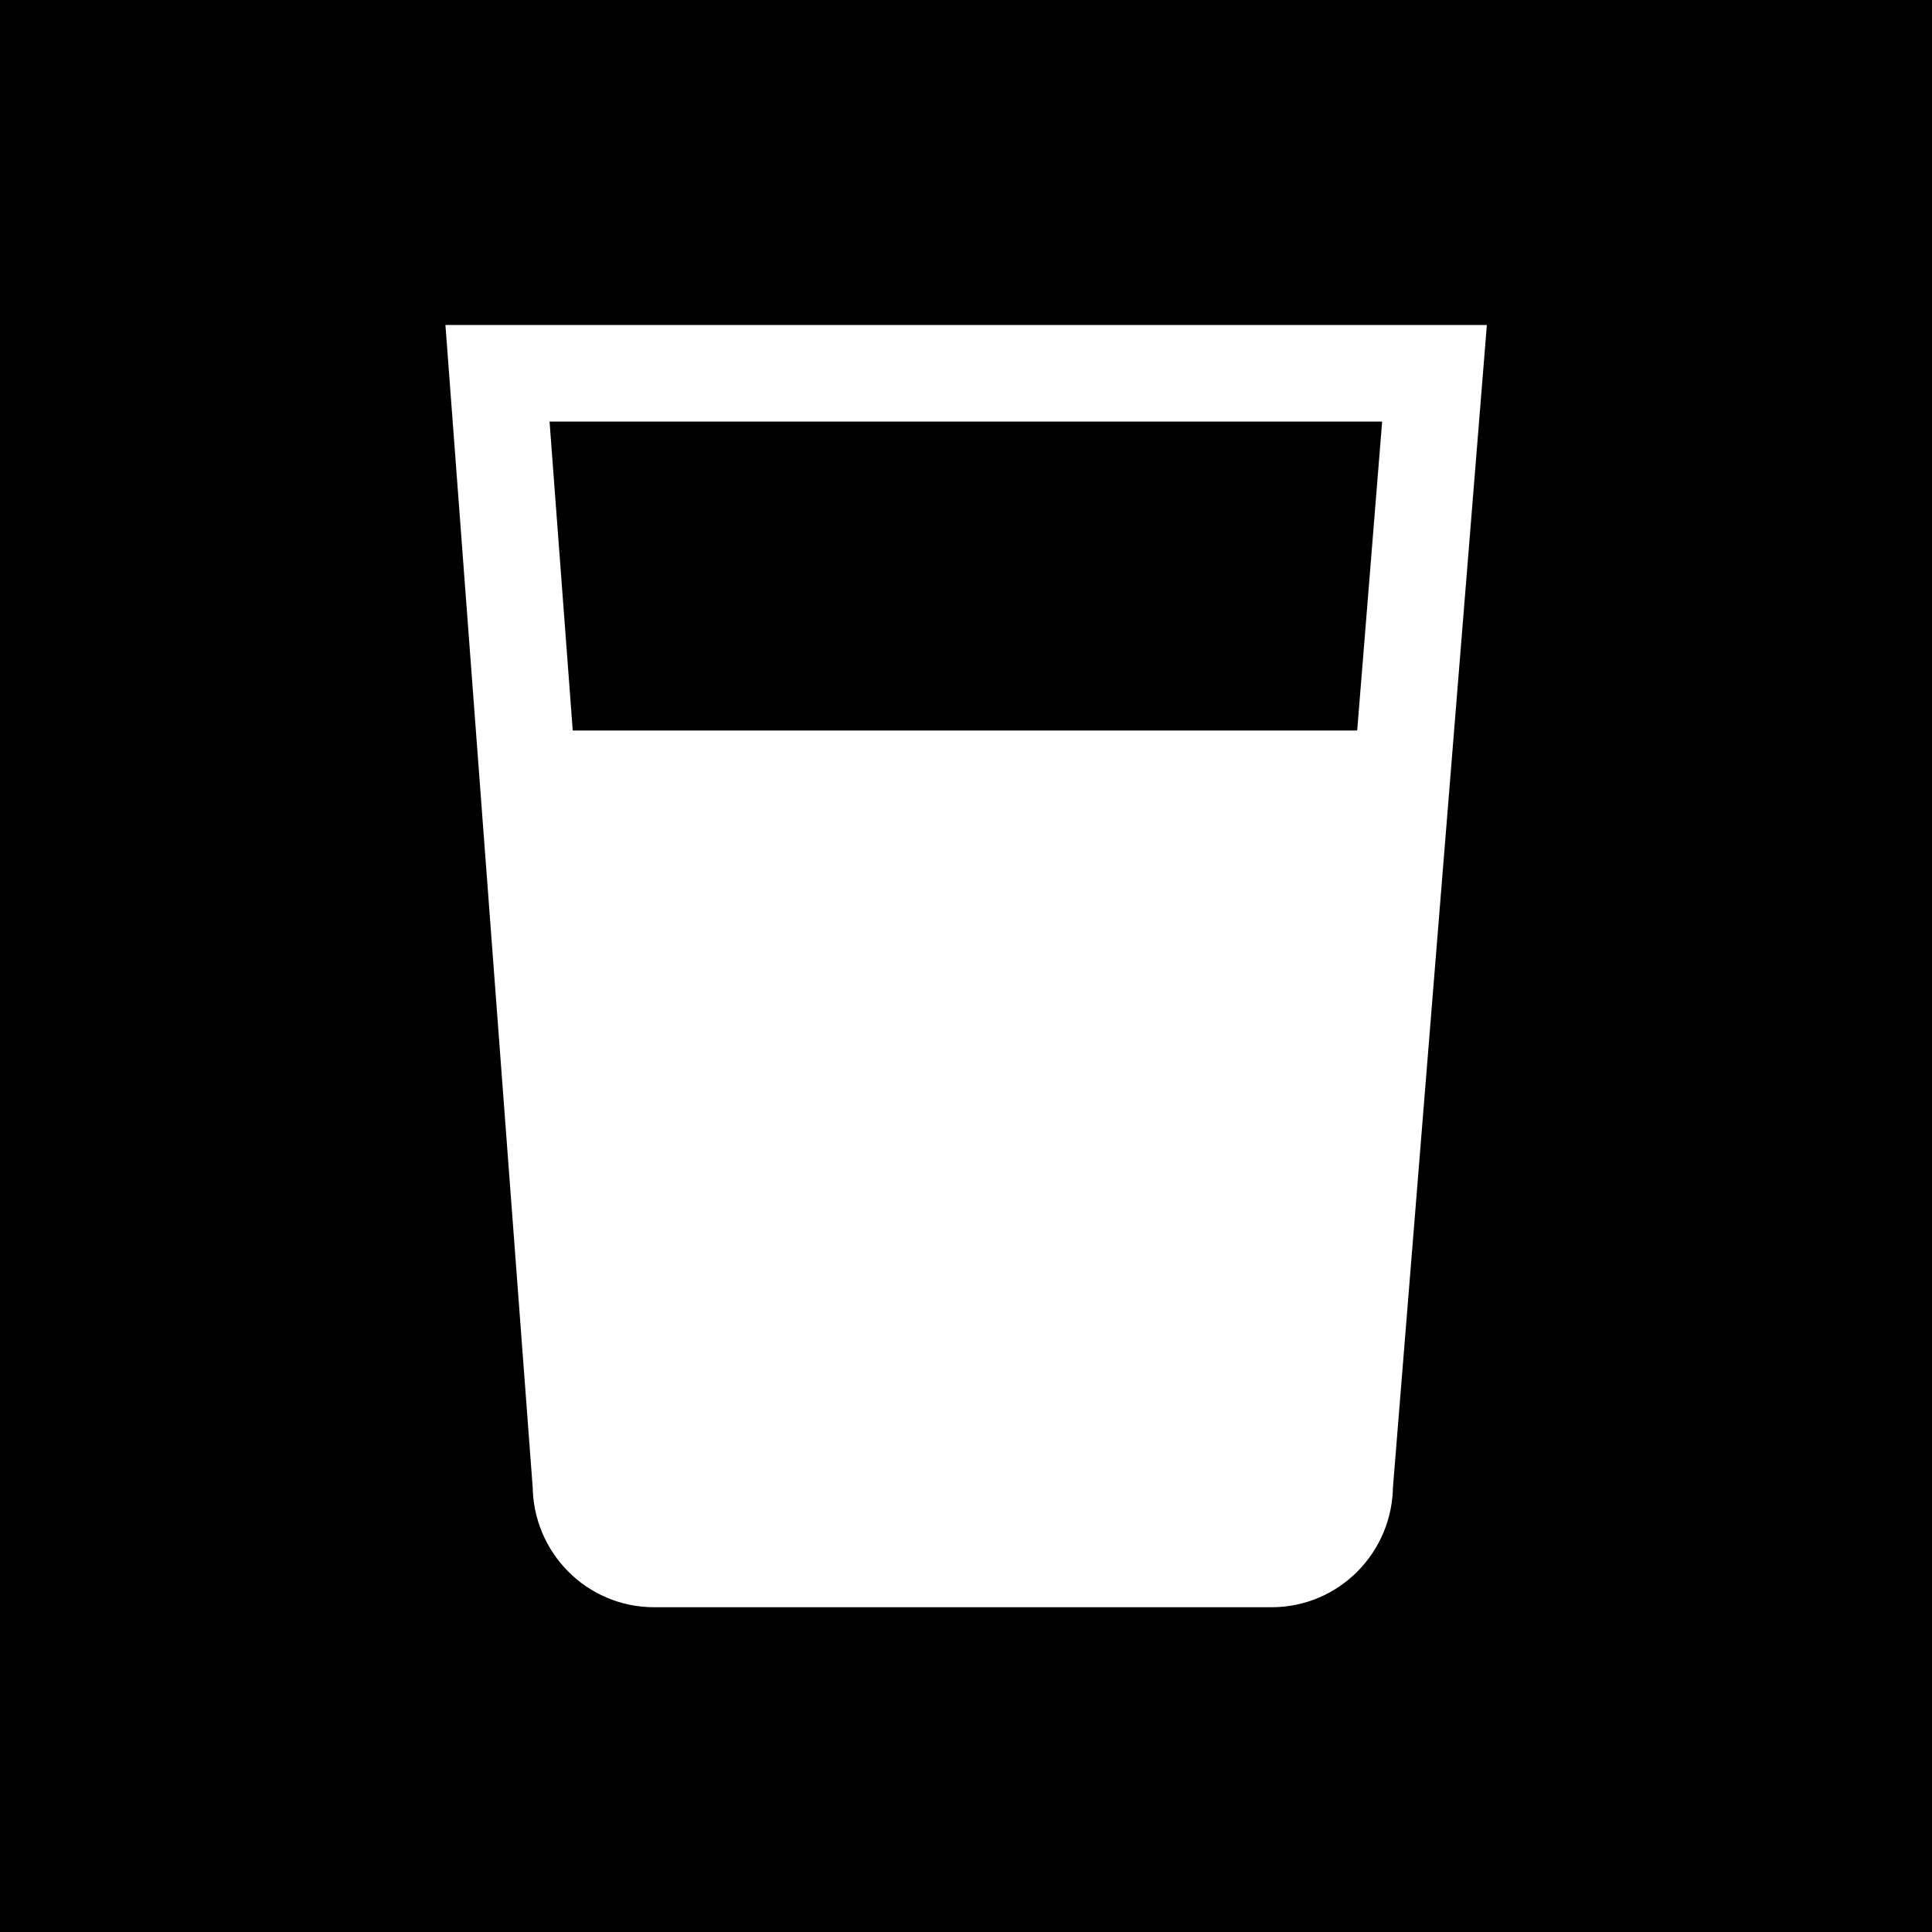
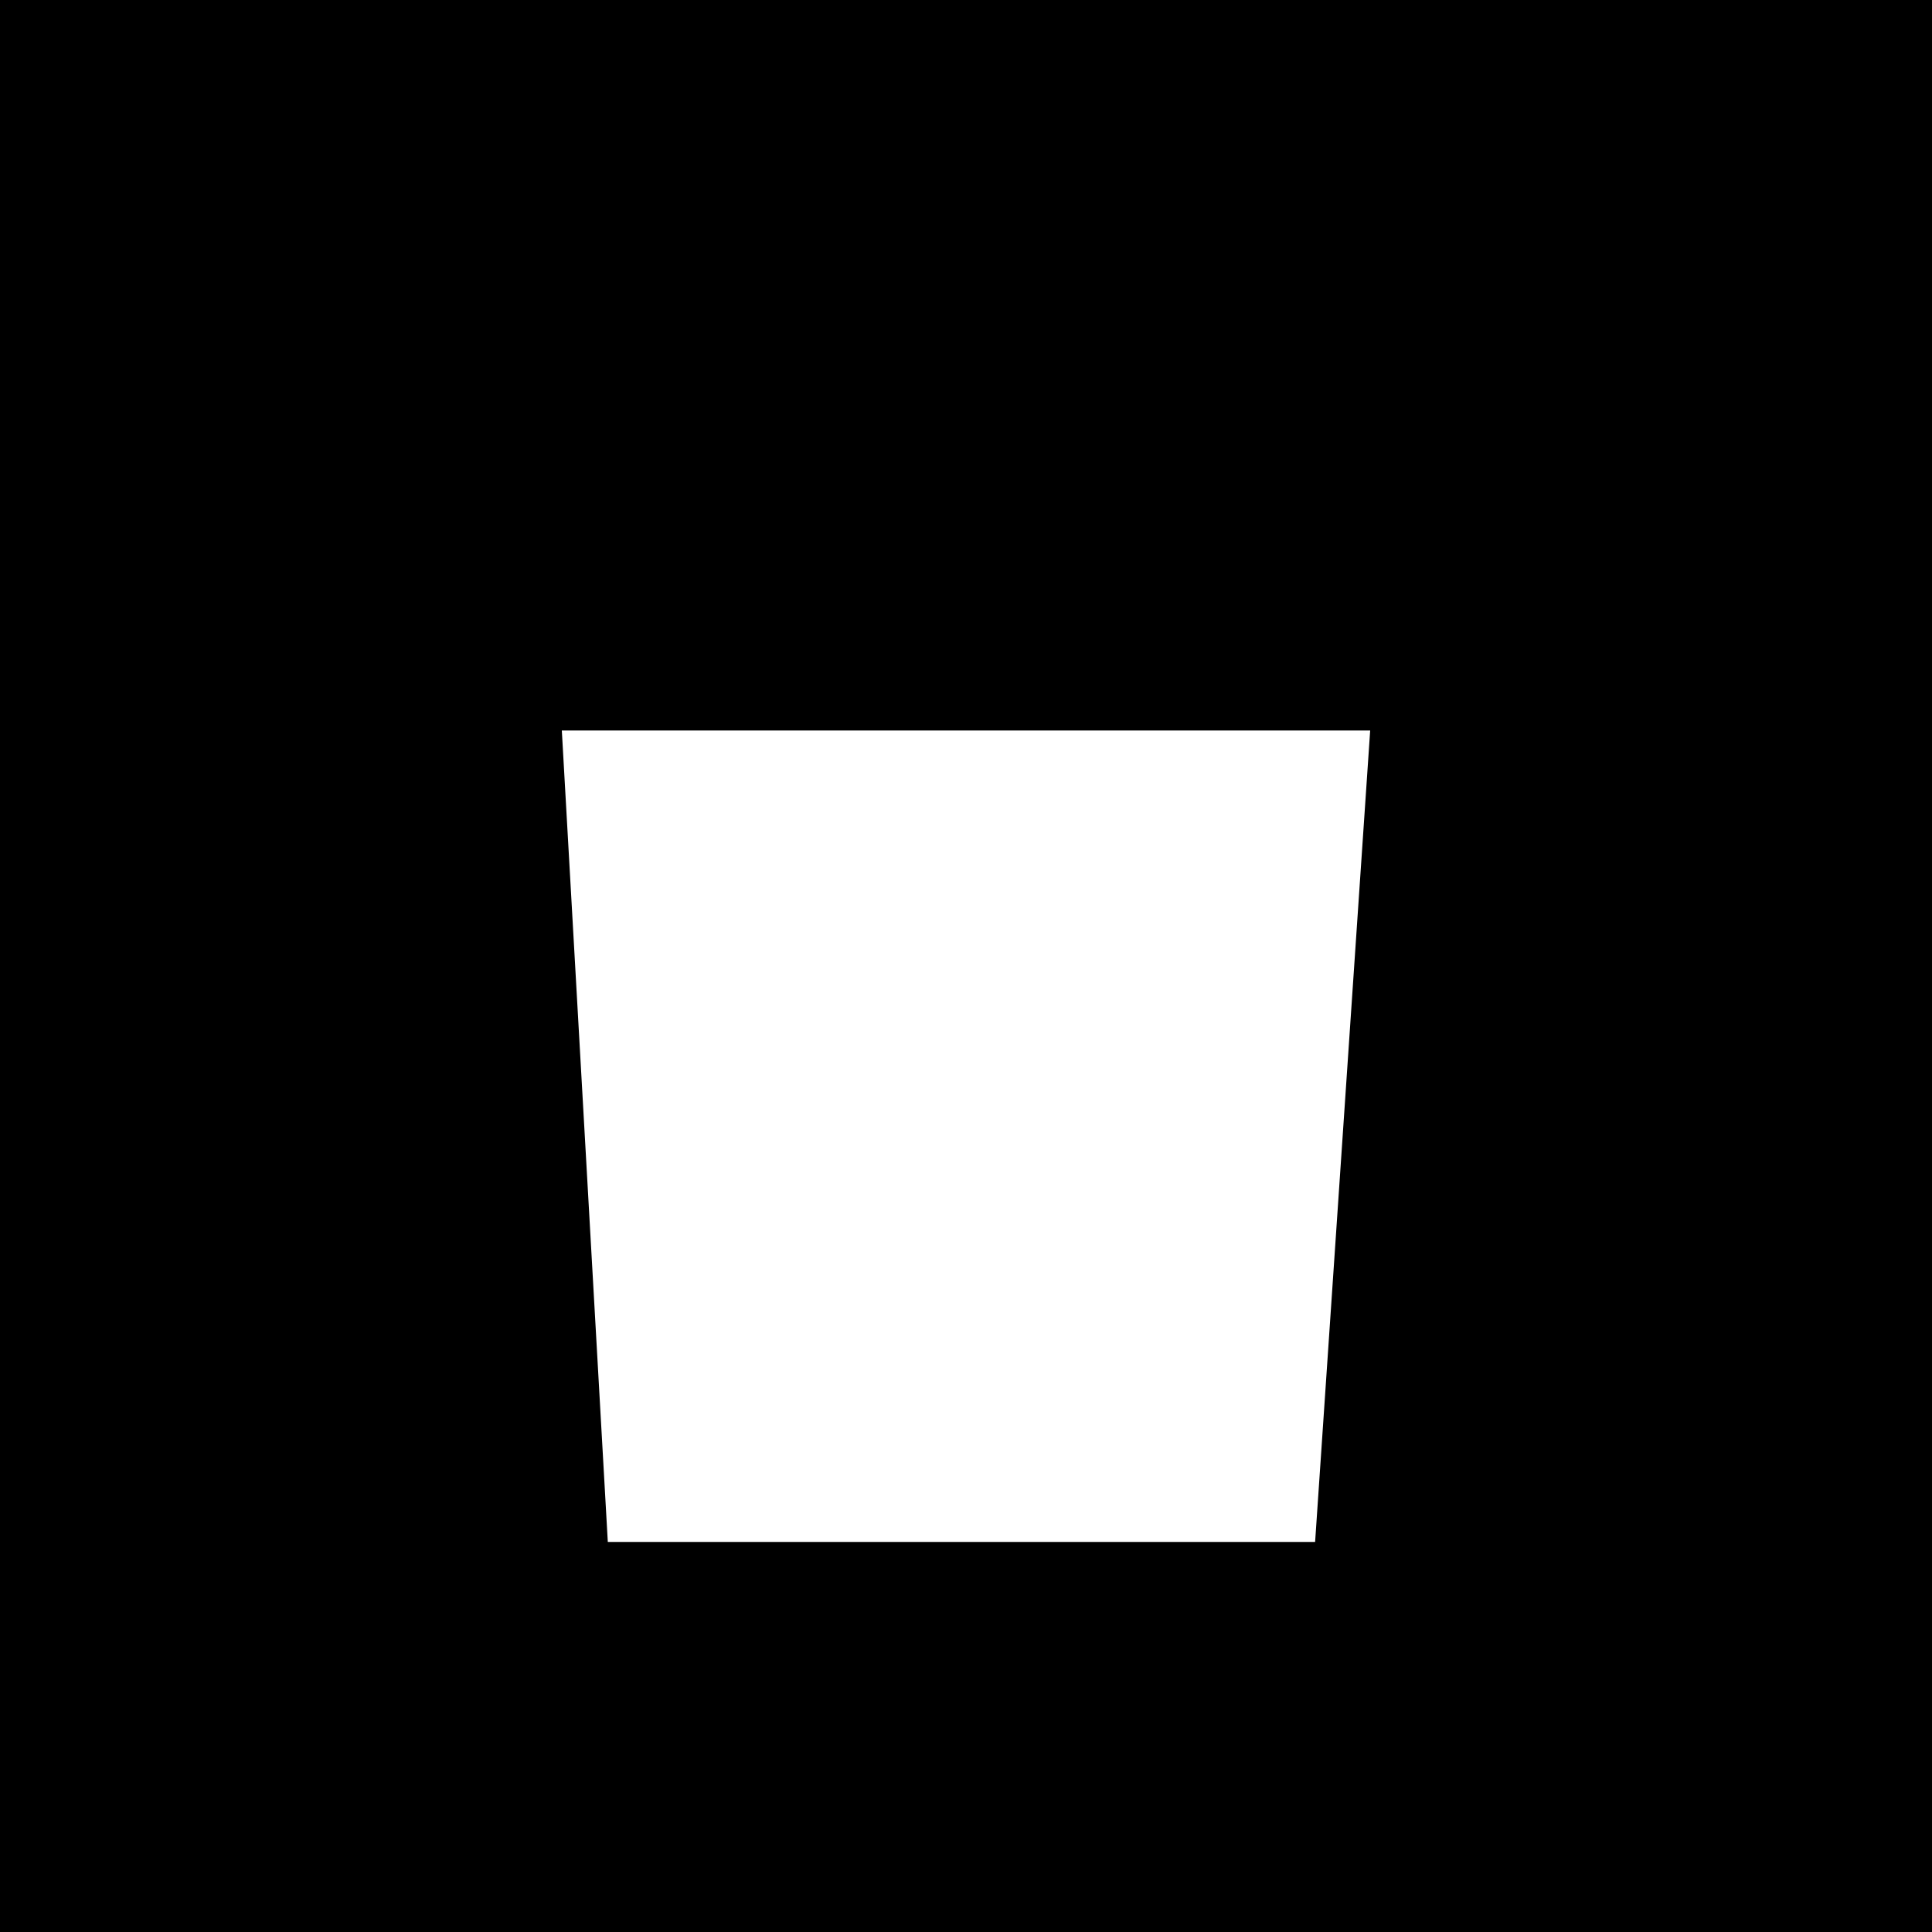
<svg xmlns="http://www.w3.org/2000/svg" id="_レイヤー_2" data-name="レイヤー 2" viewBox="0 0 100 100">
  <defs>
    <style>
      .cls-1 {
        fill: #fff;
      }

      .cls-2 {
        stroke: #fff;
        stroke-miterlimit: 10;
        stroke-width: 5px;
      }
    </style>
  </defs>
  <g id="_白抜き" data-name="白抜き">
    <g>
      <rect width="100" height="100" />
      <g>
-         <path class="cls-2" d="M65.81,80.69h-31.96c-2.09,0-3.78-1.71-3.78-3.82l-4.32-57.55h48.5l-4.65,57.55c0,2.11-1.69,3.82-3.78,3.82Z" />
        <polygon class="cls-1" points="68.07 79.81 31.46 79.81 29.08 37.81 70.92 37.81 68.07 79.81" />
      </g>
    </g>
  </g>
</svg>